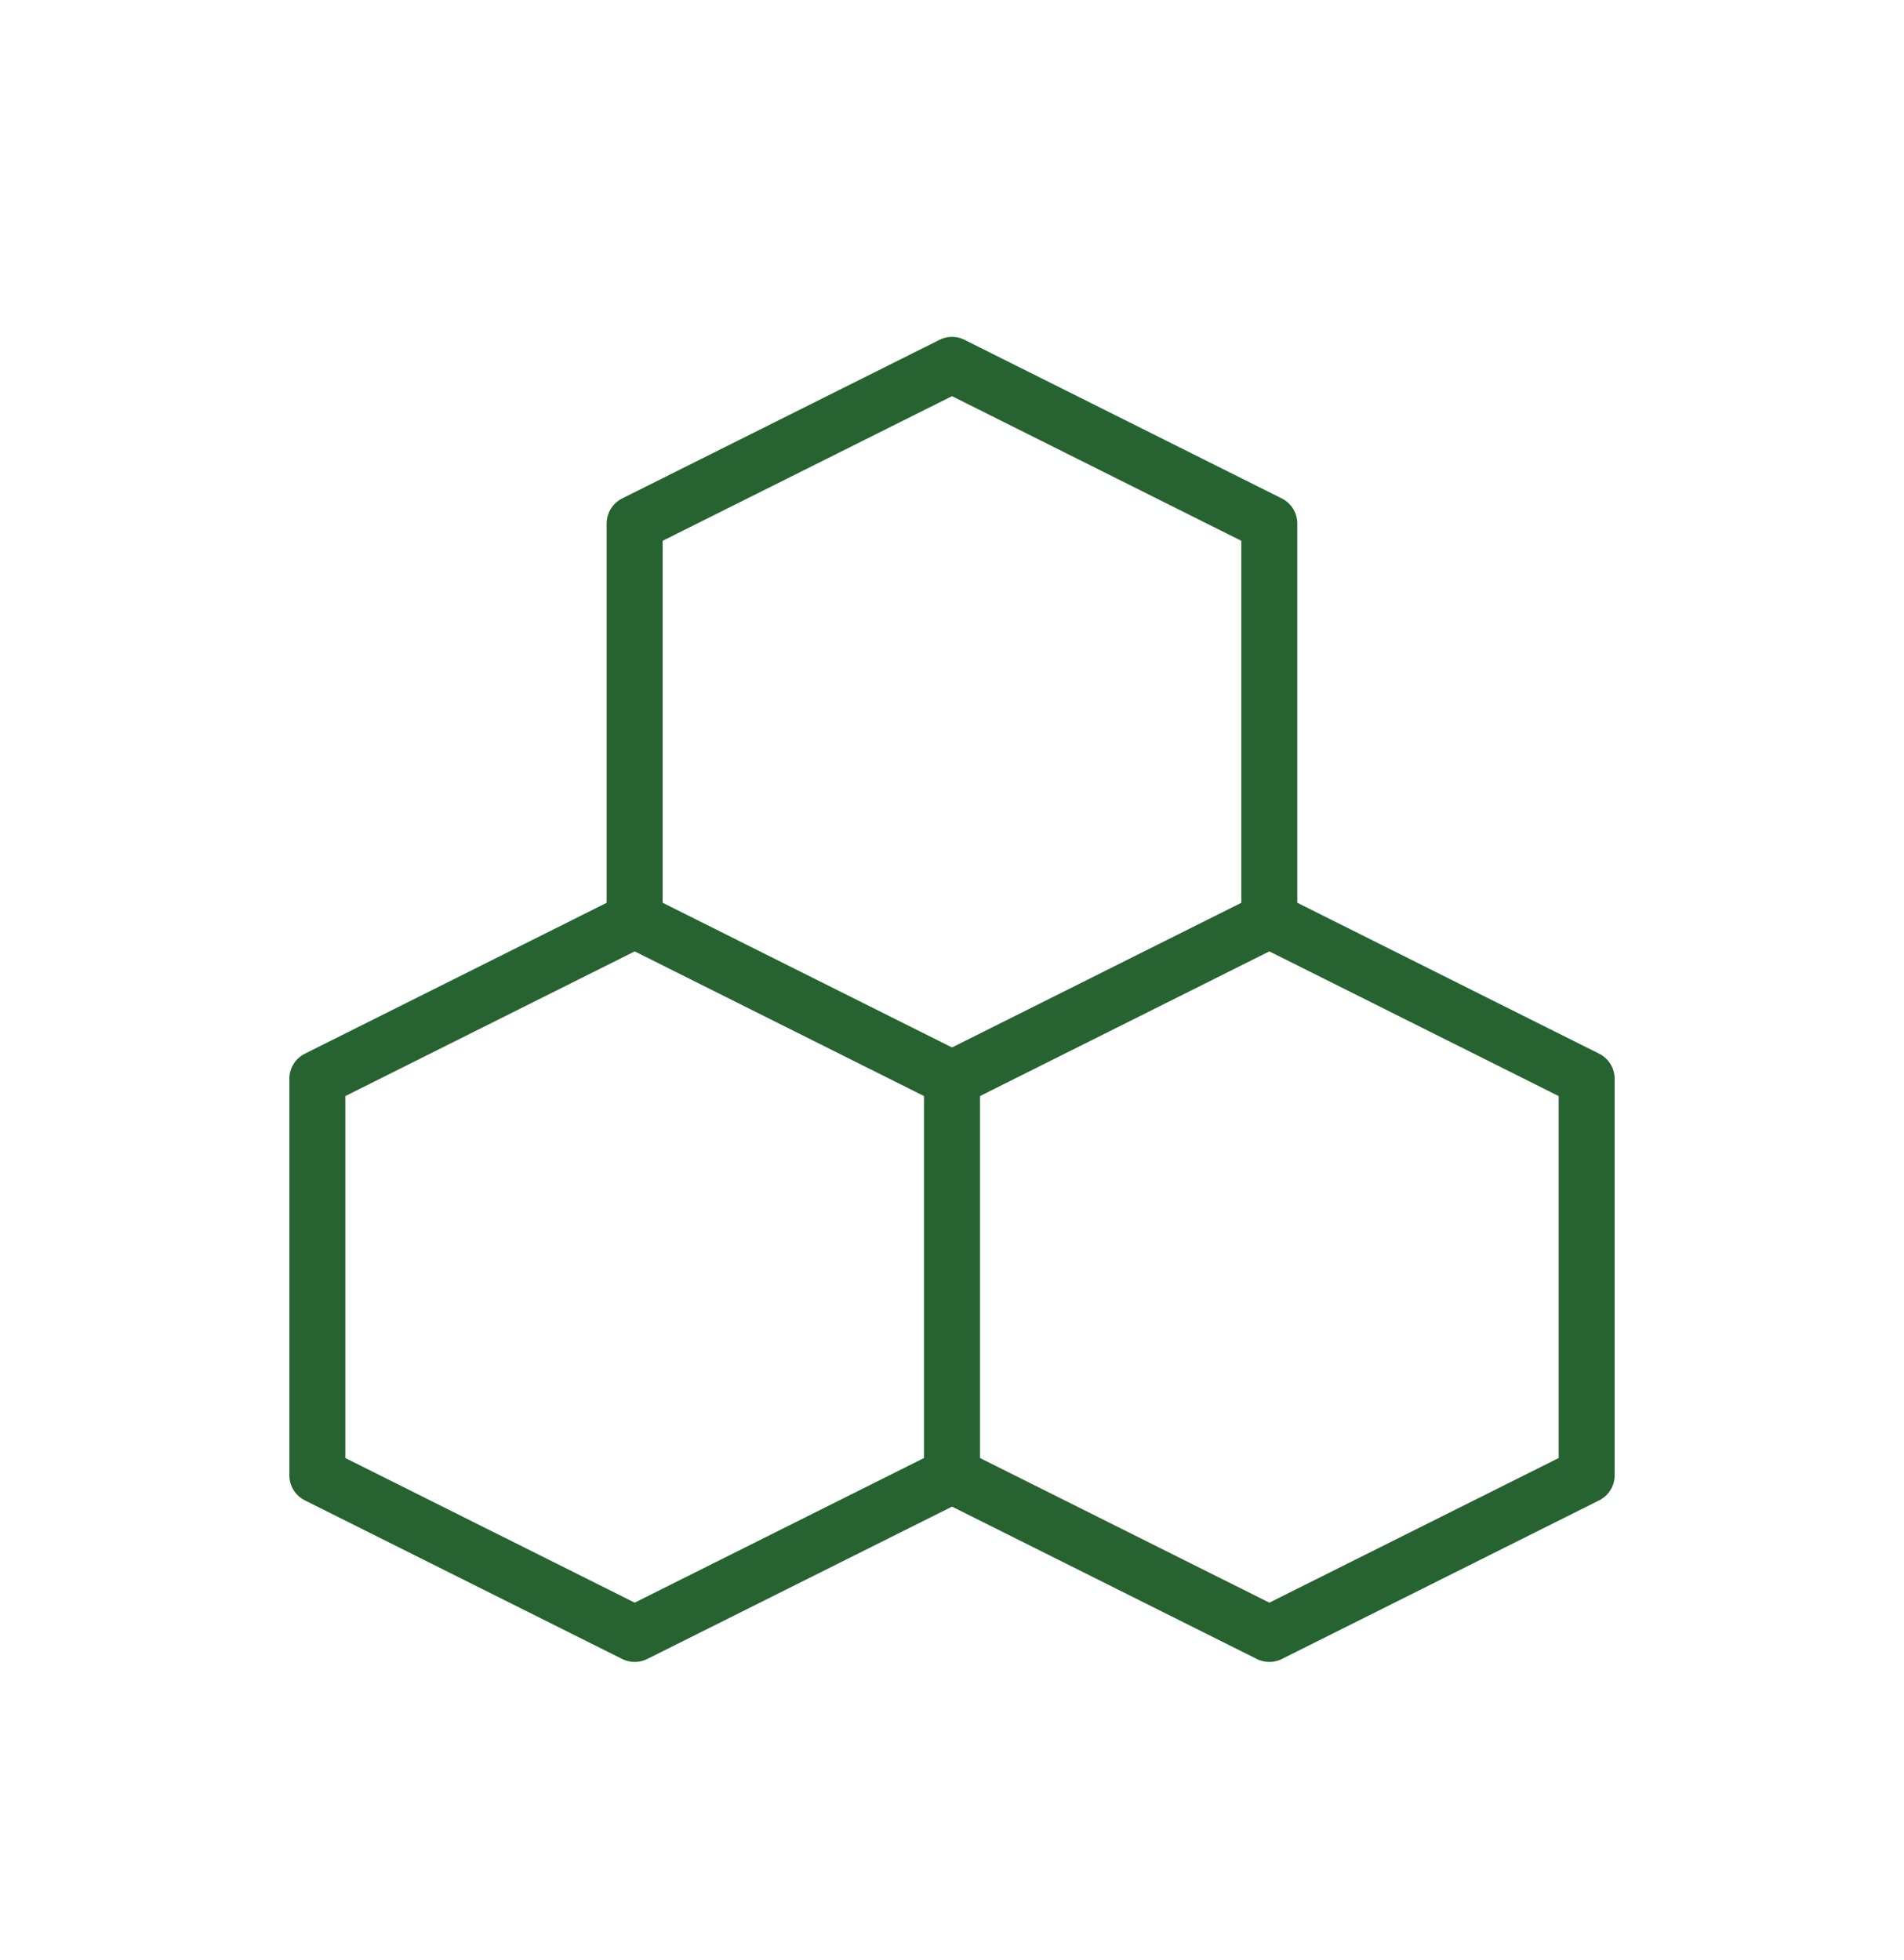
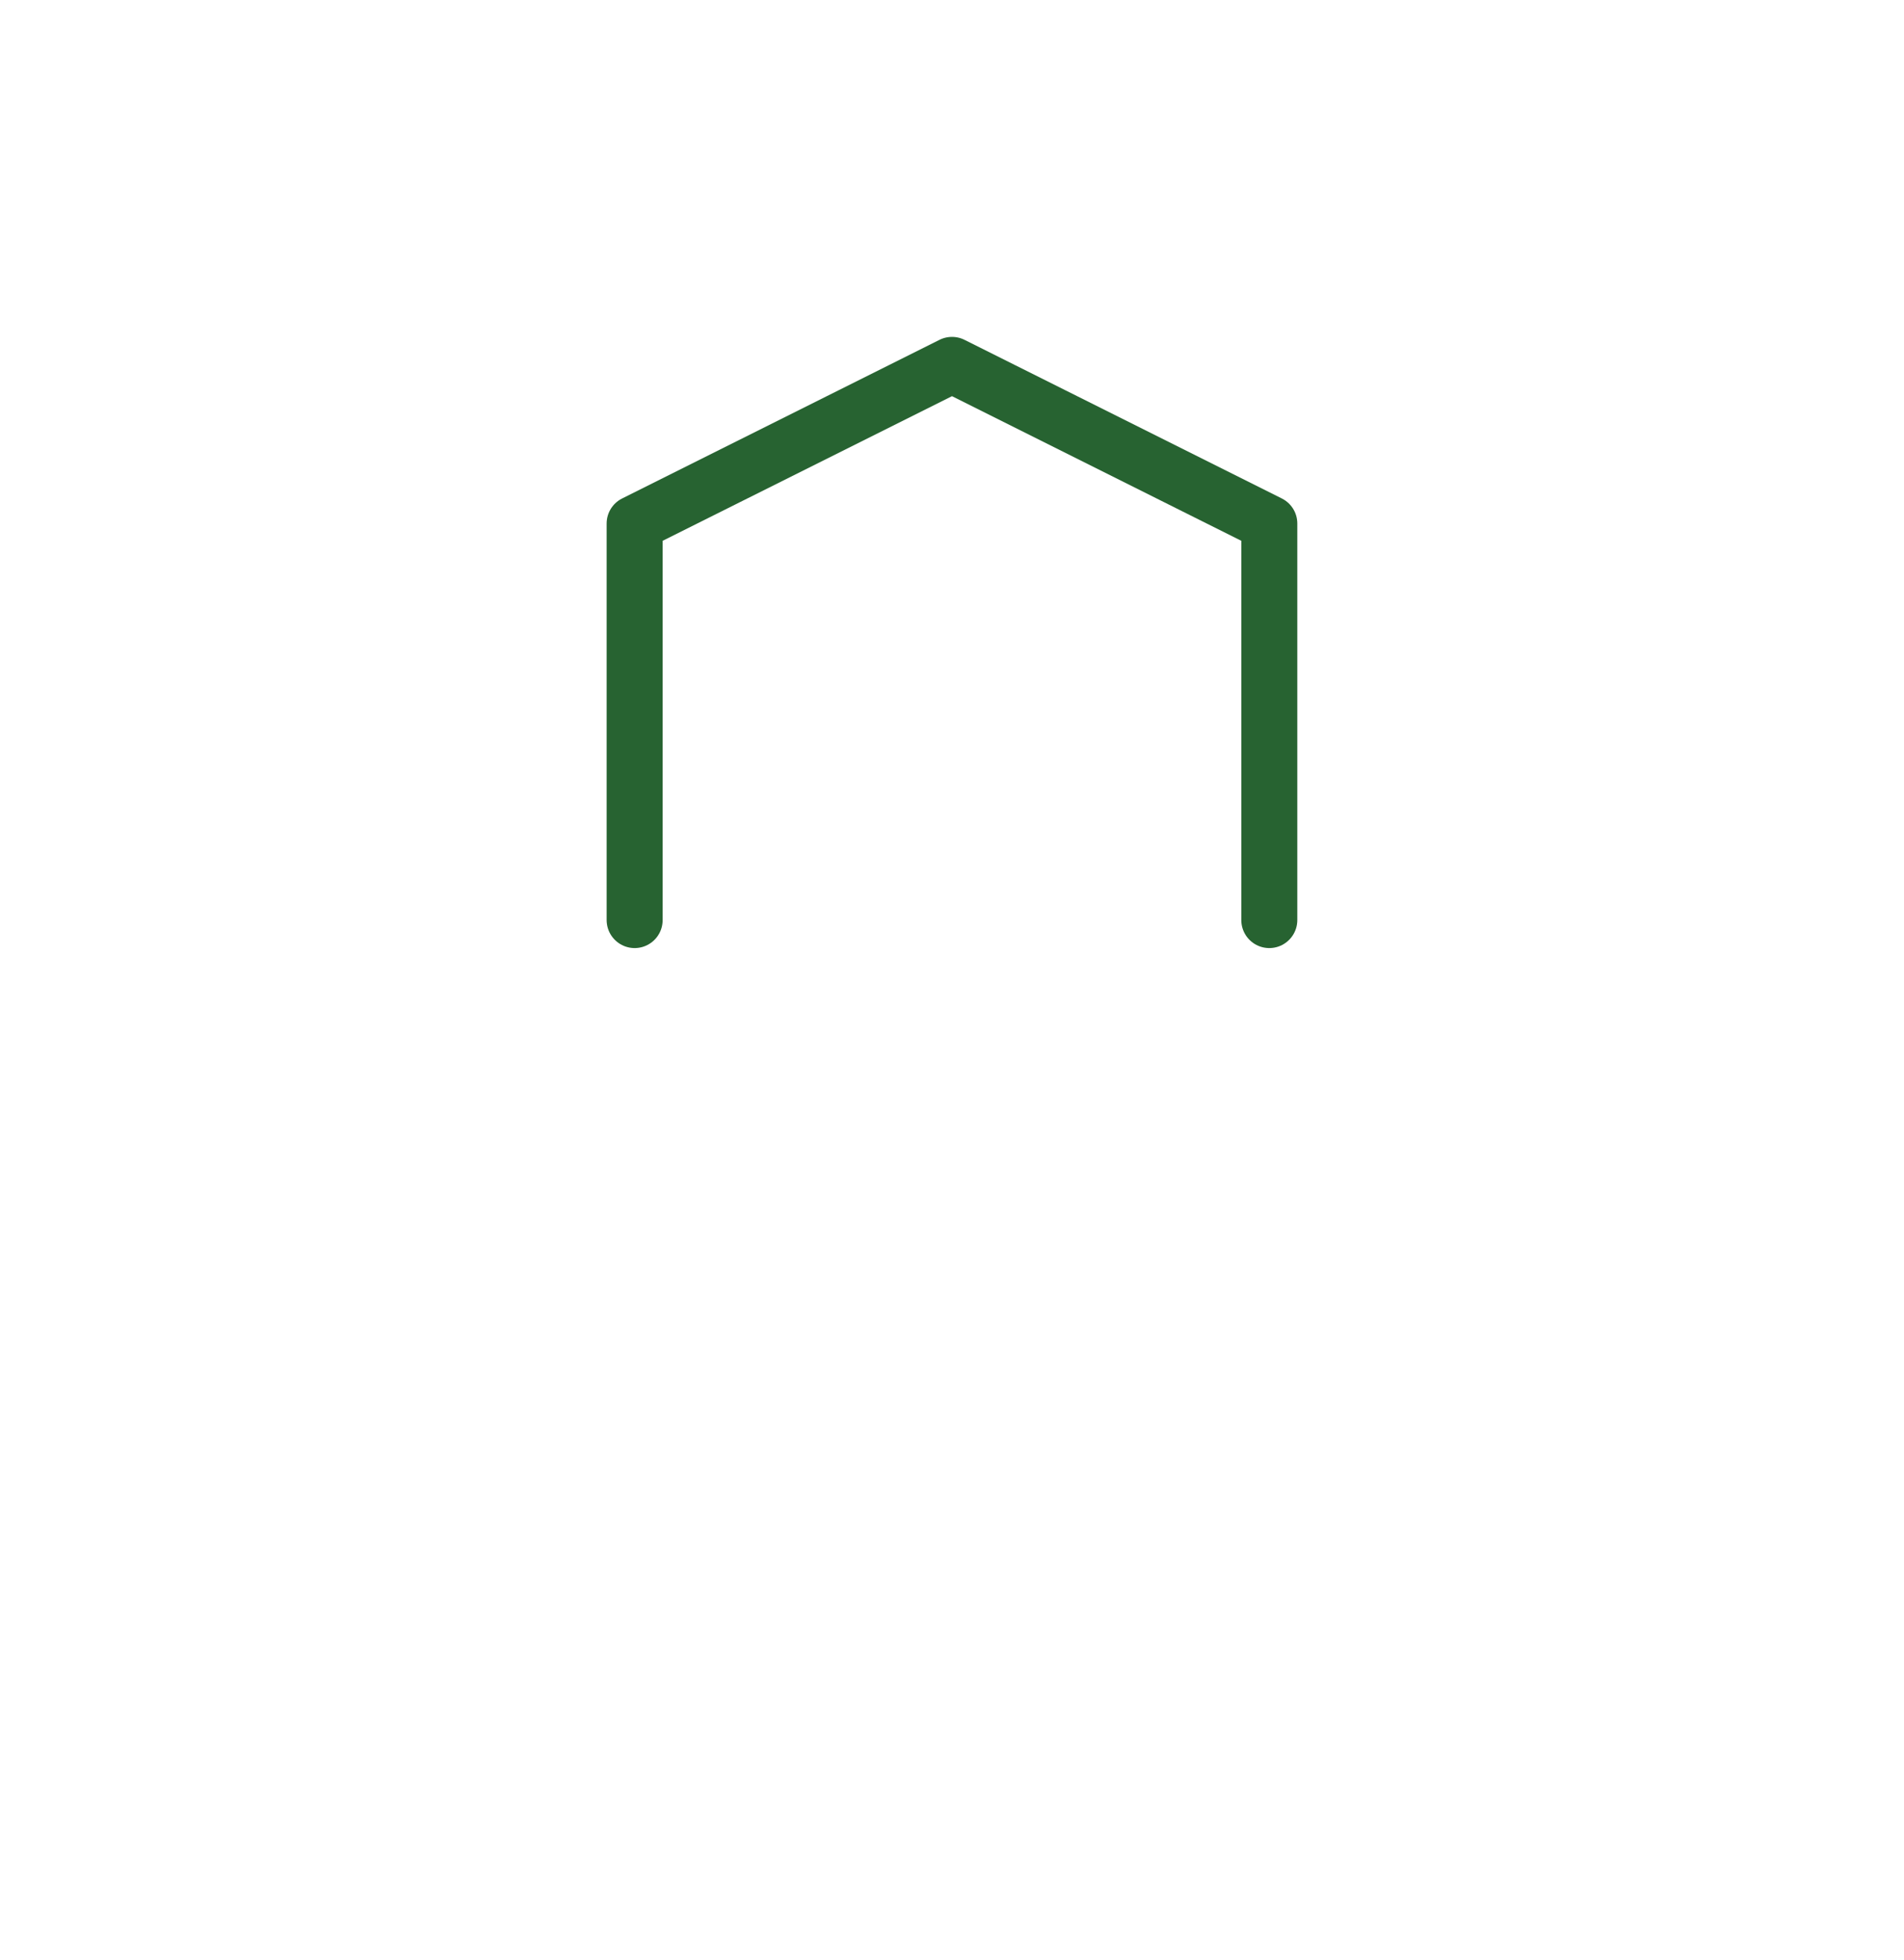
<svg xmlns="http://www.w3.org/2000/svg" width="34" height="35" viewBox="0 0 34 35" fill="none">
  <g clip-path="url(#clip0_1080_292)">
-     <path d="M5.667 26.35V19.267L11.334 16.433L17 19.267V26.35L11.334 29.183L5.667 26.35Z" stroke="#276331" stroke-linecap="round" stroke-linejoin="round" />
    <path d="M11.333 16.433V9.35L17 6.517L22.666 9.35V16.433" stroke="#276331" stroke-linecap="round" stroke-linejoin="round" />
-     <path d="M17 19.267L22.667 16.433L28.333 19.267V26.35L22.667 29.183L17 26.35" stroke="#276331" stroke-linecap="round" stroke-linejoin="round" />
  </g>
  <defs>
    <clipPath id="clip0_1080_292">
      <rect width="34" height="34" fill="white" transform="translate(0 0.85)" />
    </clipPath>
  </defs>
</svg>